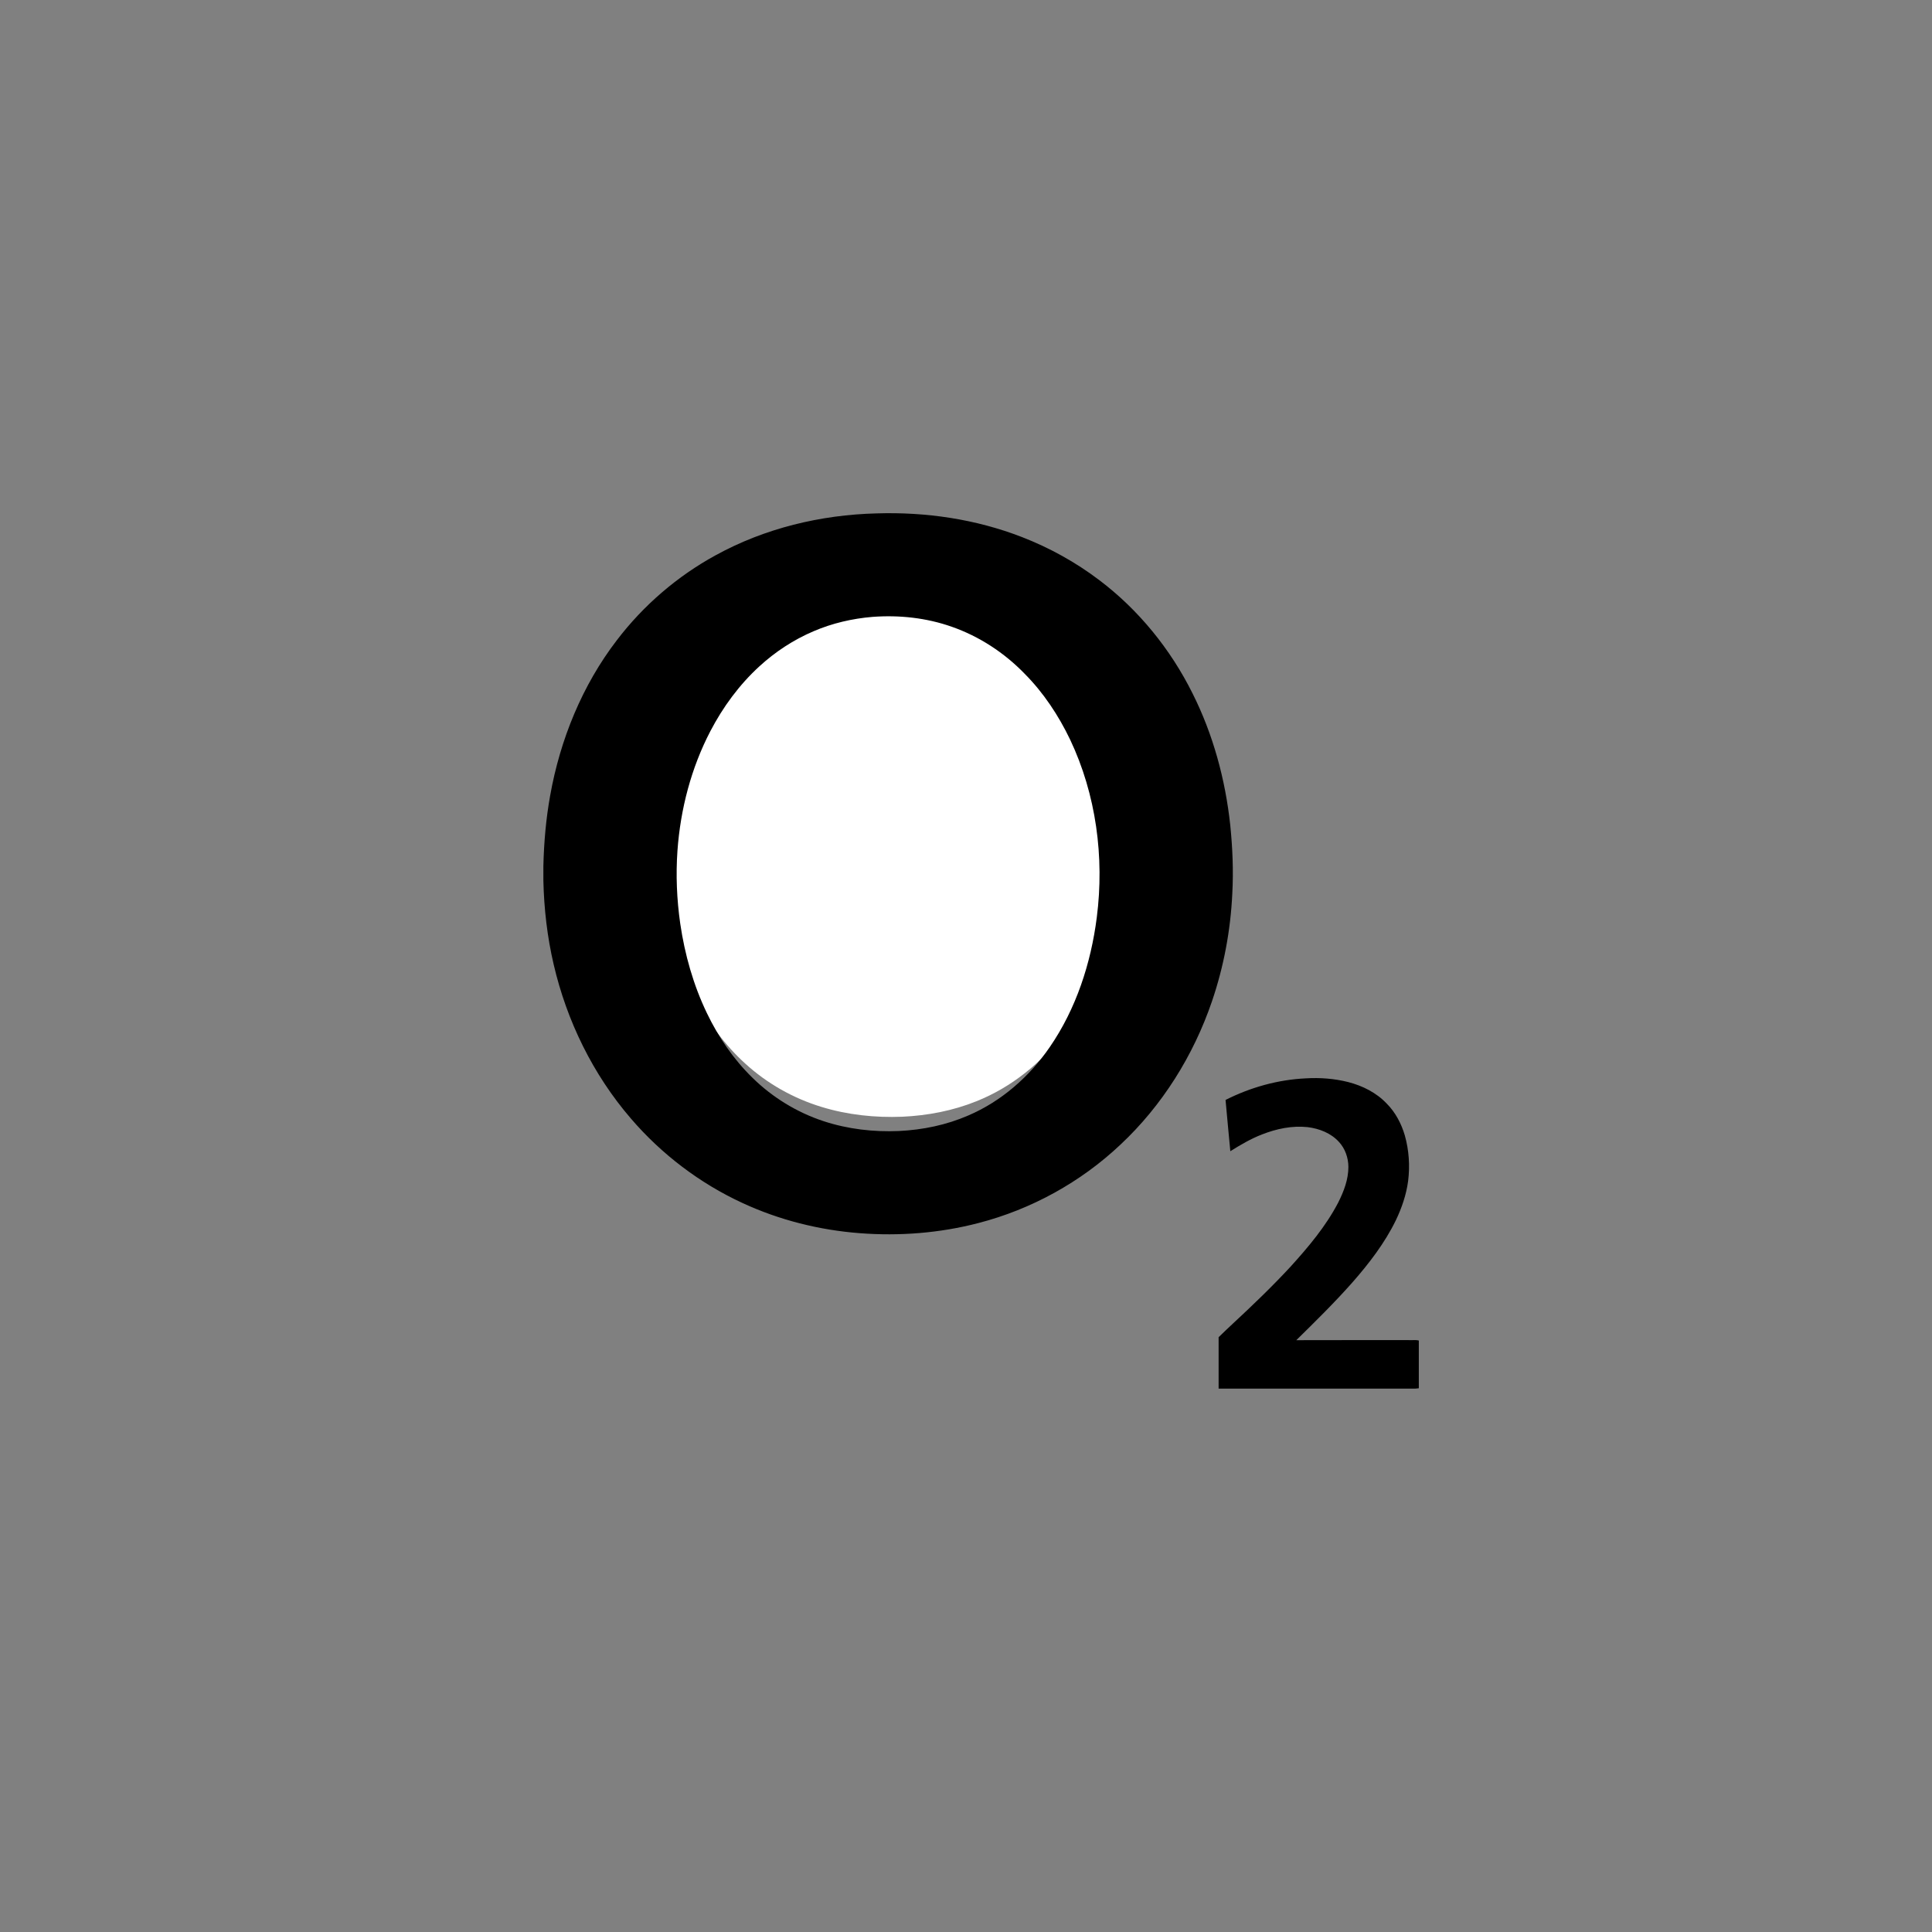
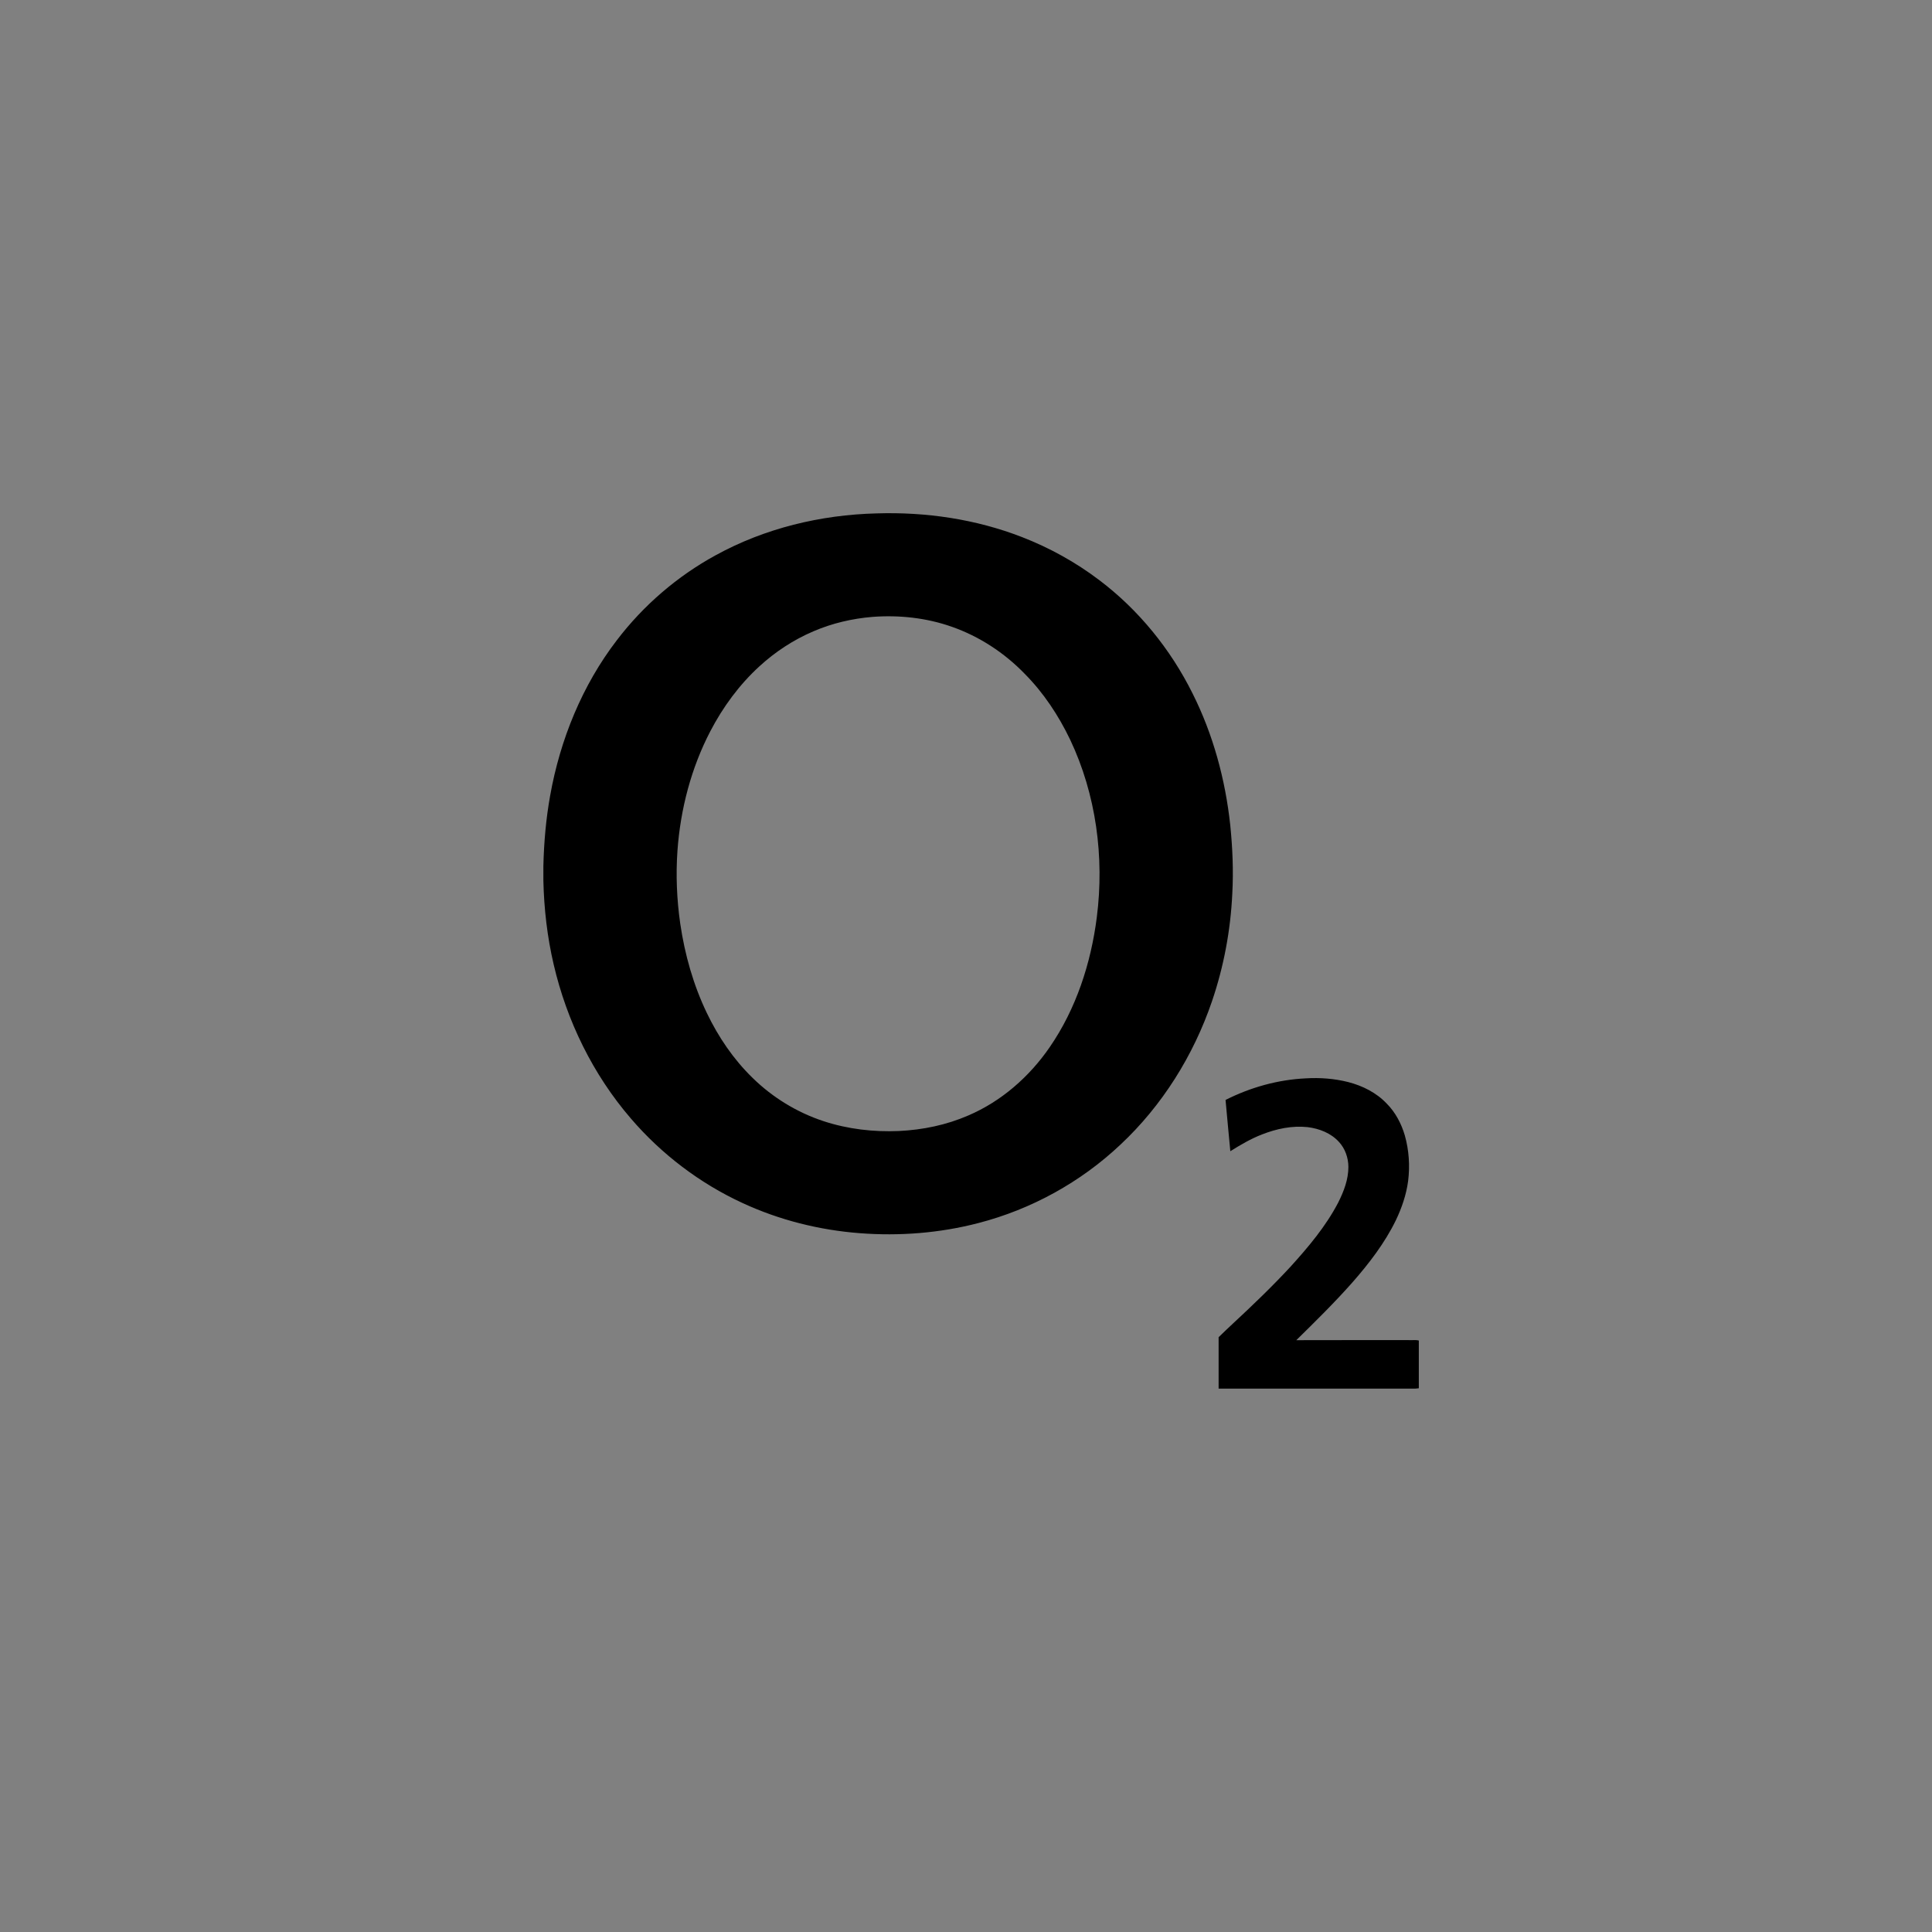
<svg xmlns="http://www.w3.org/2000/svg" width="64px" height="64px" viewBox="0 0 64 64" version="1.1">
  <rect x="0" y="0" width="64" height="64" fill="#808080" stroke="none" />
  <title>O2Logo</title>
  <desc>Created with Sketch.</desc>
  <g id="O2" stroke="none" stroke-width="1" fill="none" fill-rule="evenodd">
    <g transform="translate(18, 17)" fill-rule="nonzero">
-       <path d="M10.949,3.02 C11.897,2.954 12.862,3.051 13.762,3.347 C14.733,3.664 15.621,4.203 16.341,4.896 C17.012,5.522 17.545,6.273 17.957,7.073 C18.878,8.882 19.176,10.952 18.903,12.937 C18.695,14.457 18.168,15.96 17.234,17.222 C16.51,18.203 15.513,19.015 14.344,19.481 C13.569,19.794 12.73,19.955 11.89,19.993 C10.986,20.029 10.072,19.932 9.21,19.667 C8.269,19.38 7.401,18.885 6.69,18.235 C6.018,17.627 5.481,16.892 5.074,16.103 C4.594,15.174 4.288,14.169 4.127,13.147 C4.004,12.349 3.968,11.538 4.029,10.734 C4.135,9.364 4.516,8.007 5.196,6.792 C5.643,5.995 6.222,5.26 6.932,4.656 C7.498,4.171 8.149,3.775 8.853,3.496 C9.518,3.229 10.23,3.075 10.949,3.02 Z" id="Path" fill="#FFFFFF" />
      <path d="M11.035,0.007 C12.67,-0.045 14.323,0.196 15.854,0.791 C16.765,1.145 17.63,1.622 18.412,2.215 C19.714,3.197 20.774,4.501 21.505,5.971 C22.185,7.326 22.59,8.816 22.753,10.327 C22.83,11.084 22.863,11.848 22.821,12.609 C22.764,13.819 22.539,15.02 22.15,16.164 C21.536,17.967 20.498,19.625 19.116,20.918 C17.795,22.165 16.161,23.062 14.415,23.514 C13.134,23.848 11.799,23.952 10.482,23.851 C9.144,23.749 7.821,23.418 6.598,22.852 C5.186,22.201 3.915,21.237 2.896,20.049 C1.646,18.598 0.776,16.823 0.341,14.948 C0.128,14.039 0.021,13.105 0,12.171 L0,11.683 C0.019,10.903 0.086,10.122 0.225,9.353 C0.556,7.497 1.288,5.701 2.433,4.209 C3.315,3.051 4.439,2.086 5.708,1.393 C7.338,0.497 9.188,0.054 11.035,0.007 M10.905,3.435 C10.234,3.49 9.568,3.645 8.947,3.912 C8.29,4.192 7.682,4.59 7.153,5.076 C6.49,5.683 5.949,6.42 5.532,7.22 C4.897,8.439 4.541,9.801 4.442,11.175 C4.385,11.983 4.419,12.796 4.534,13.597 C4.684,14.622 4.969,15.631 5.418,16.563 C5.798,17.355 6.299,18.092 6.927,18.703 C7.591,19.355 8.402,19.851 9.281,20.14 C10.086,20.405 10.94,20.503 11.783,20.466 C12.568,20.428 13.351,20.267 14.075,19.952 C15.168,19.485 16.099,18.671 16.775,17.686 C17.647,16.419 18.139,14.912 18.333,13.386 C18.588,11.394 18.31,9.317 17.45,7.502 C17.065,6.699 16.567,5.946 15.941,5.317 C15.268,4.622 14.439,4.081 13.532,3.763 C12.691,3.466 11.79,3.369 10.905,3.435 Z M22.598,19.437 C23.424,19.019 24.332,18.766 25.255,18.722 C25.726,18.693 26.203,18.729 26.662,18.845 C27.135,18.967 27.593,19.195 27.935,19.556 C28.224,19.845 28.422,20.22 28.537,20.614 C28.674,21.101 28.709,21.619 28.646,22.121 C28.586,22.575 28.436,23.012 28.24,23.422 C27.872,24.177 27.357,24.846 26.808,25.473 C26.216,26.143 25.579,26.769 24.942,27.395 C26.225,27.39 27.508,27.394 28.791,27.393 C28.861,27.392 28.932,27.388 29,27.407 L29,28.988 C28.961,28.993 28.923,28.998 28.885,29 C26.712,29 24.54,29 22.368,29 C22.368,28.432 22.368,27.864 22.368,27.297 C22.517,27.146 22.675,27.006 22.827,26.859 C23.488,26.246 24.139,25.622 24.752,24.959 C25.342,24.308 25.916,23.628 26.327,22.842 C26.513,22.473 26.669,22.071 26.667,21.651 C26.665,21.35 26.558,21.047 26.354,20.827 C26.088,20.534 25.702,20.386 25.32,20.338 C24.805,20.282 24.285,20.391 23.805,20.58 C23.435,20.723 23.092,20.925 22.756,21.135 C22.703,20.569 22.648,20.003 22.598,19.437 Z" id="Shape" fill="#000000" />
    </g>
  </g>
</svg>